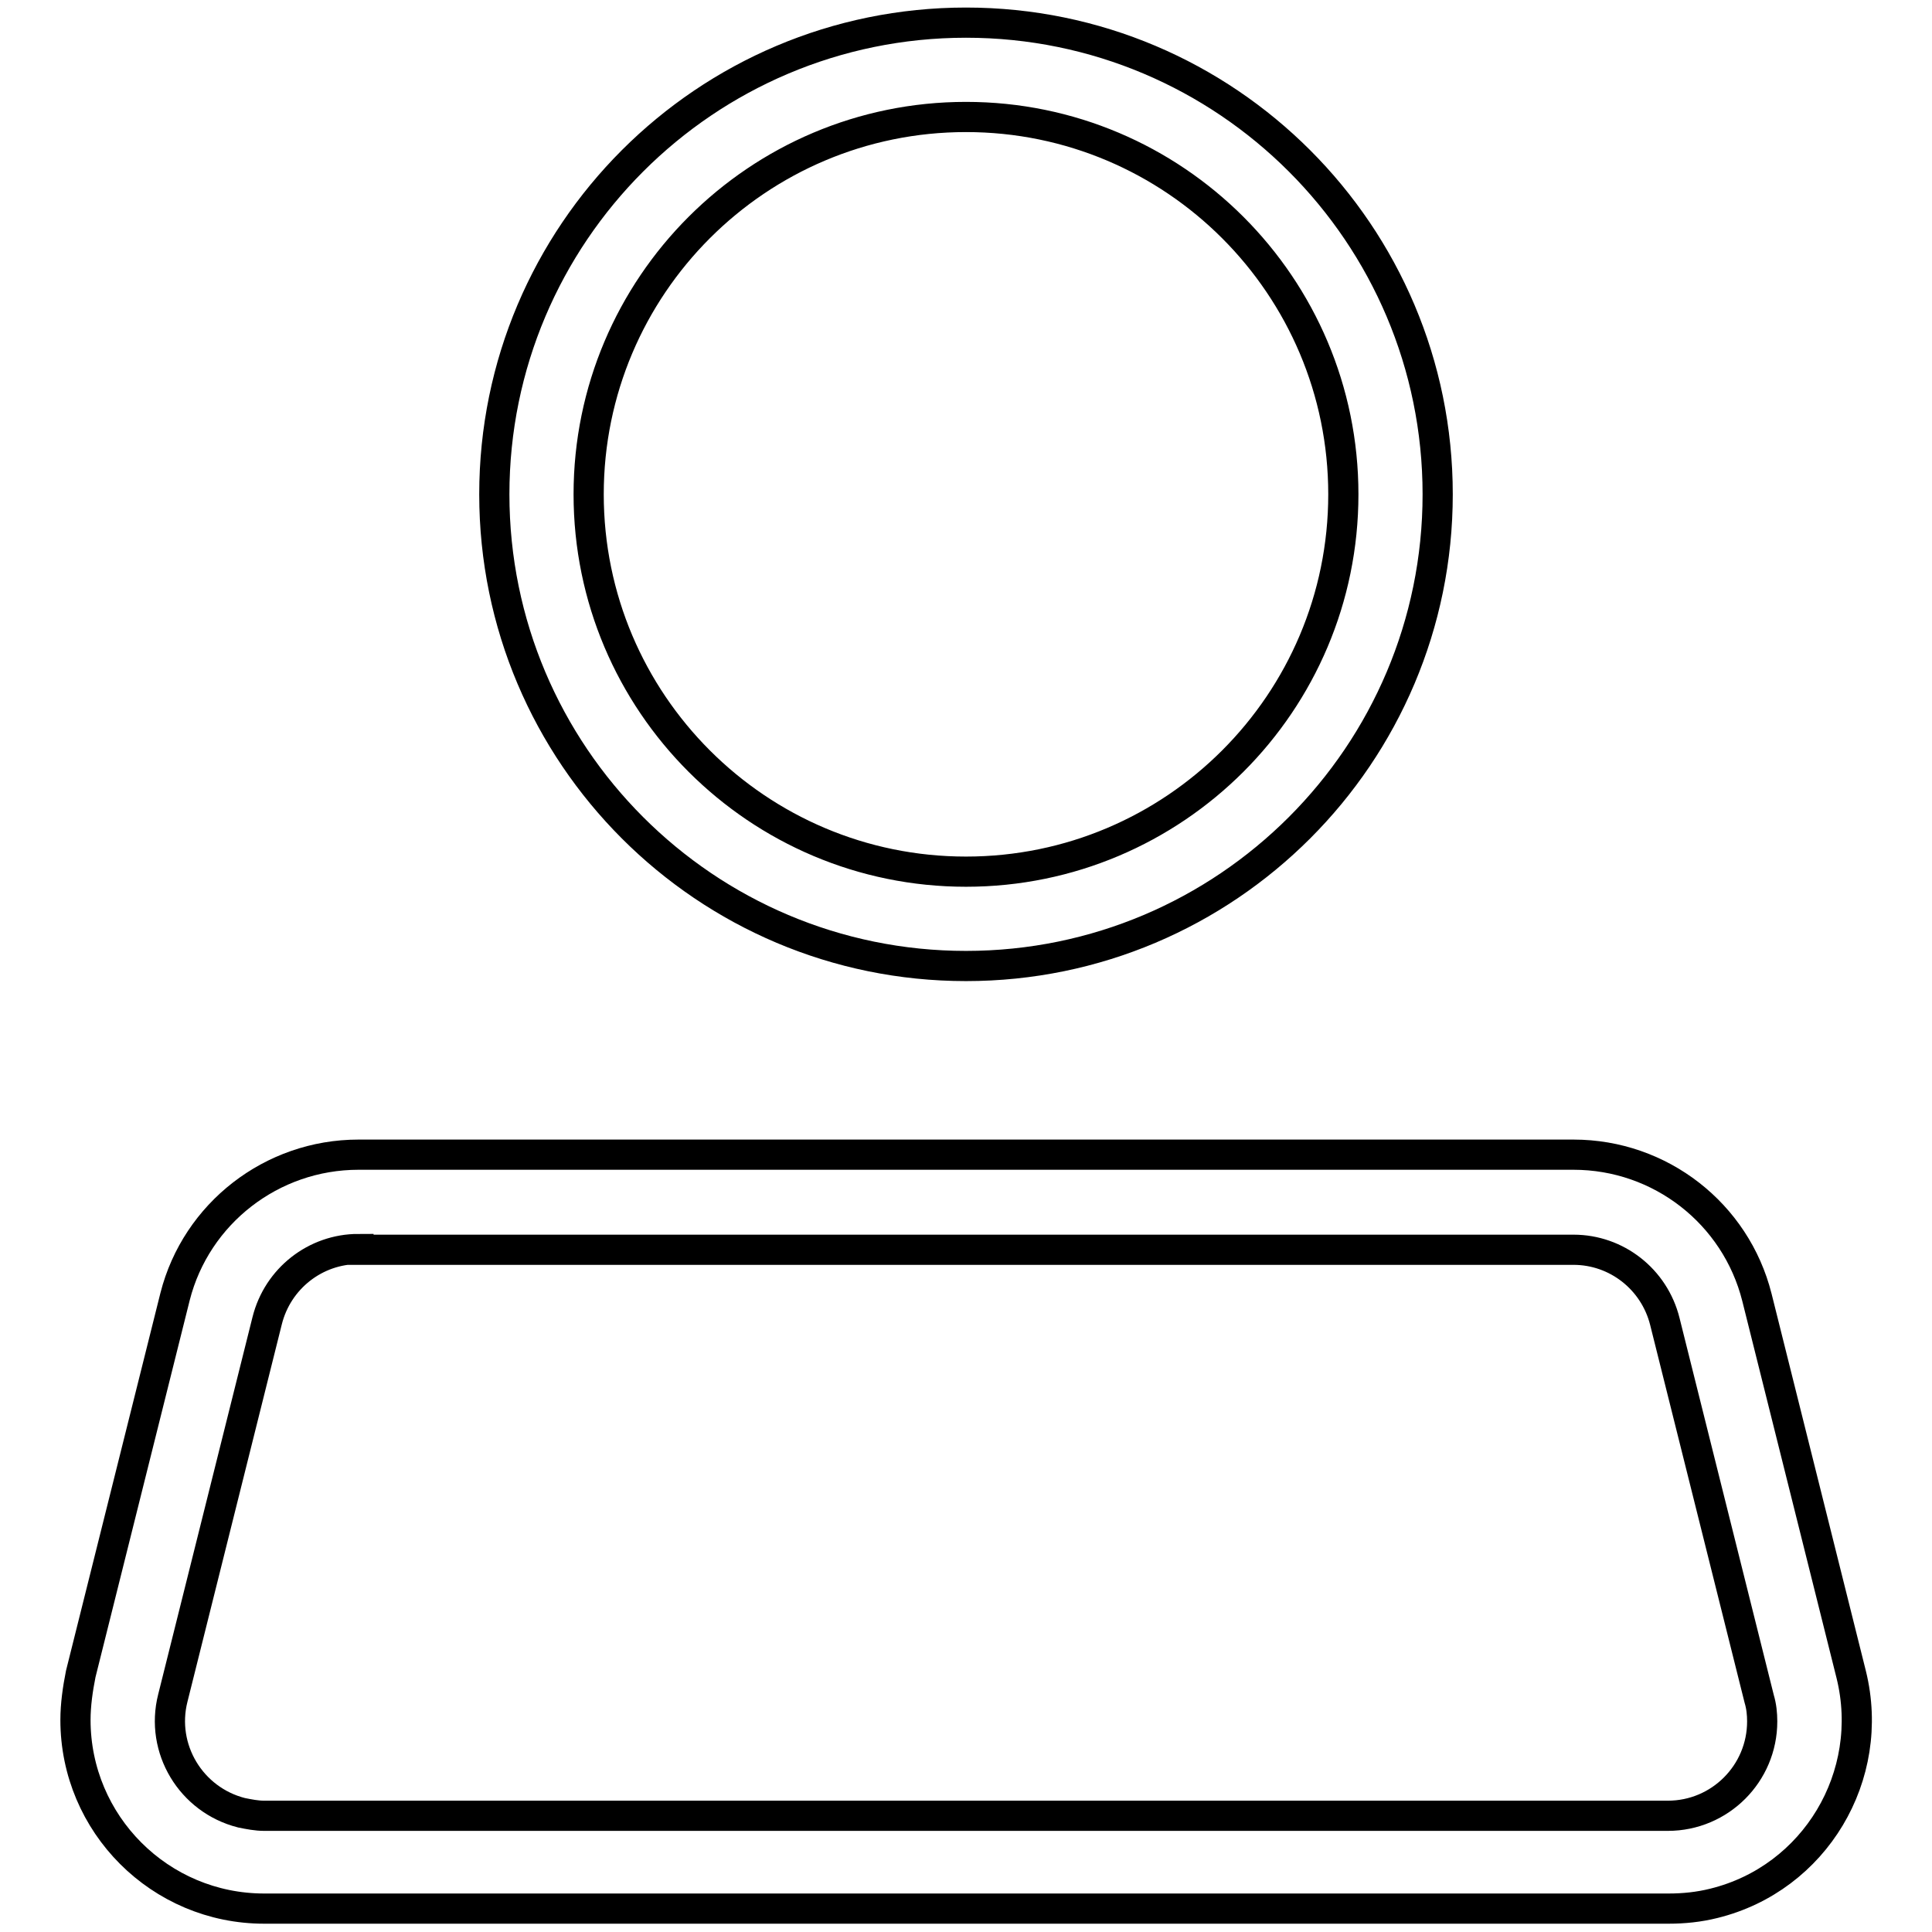
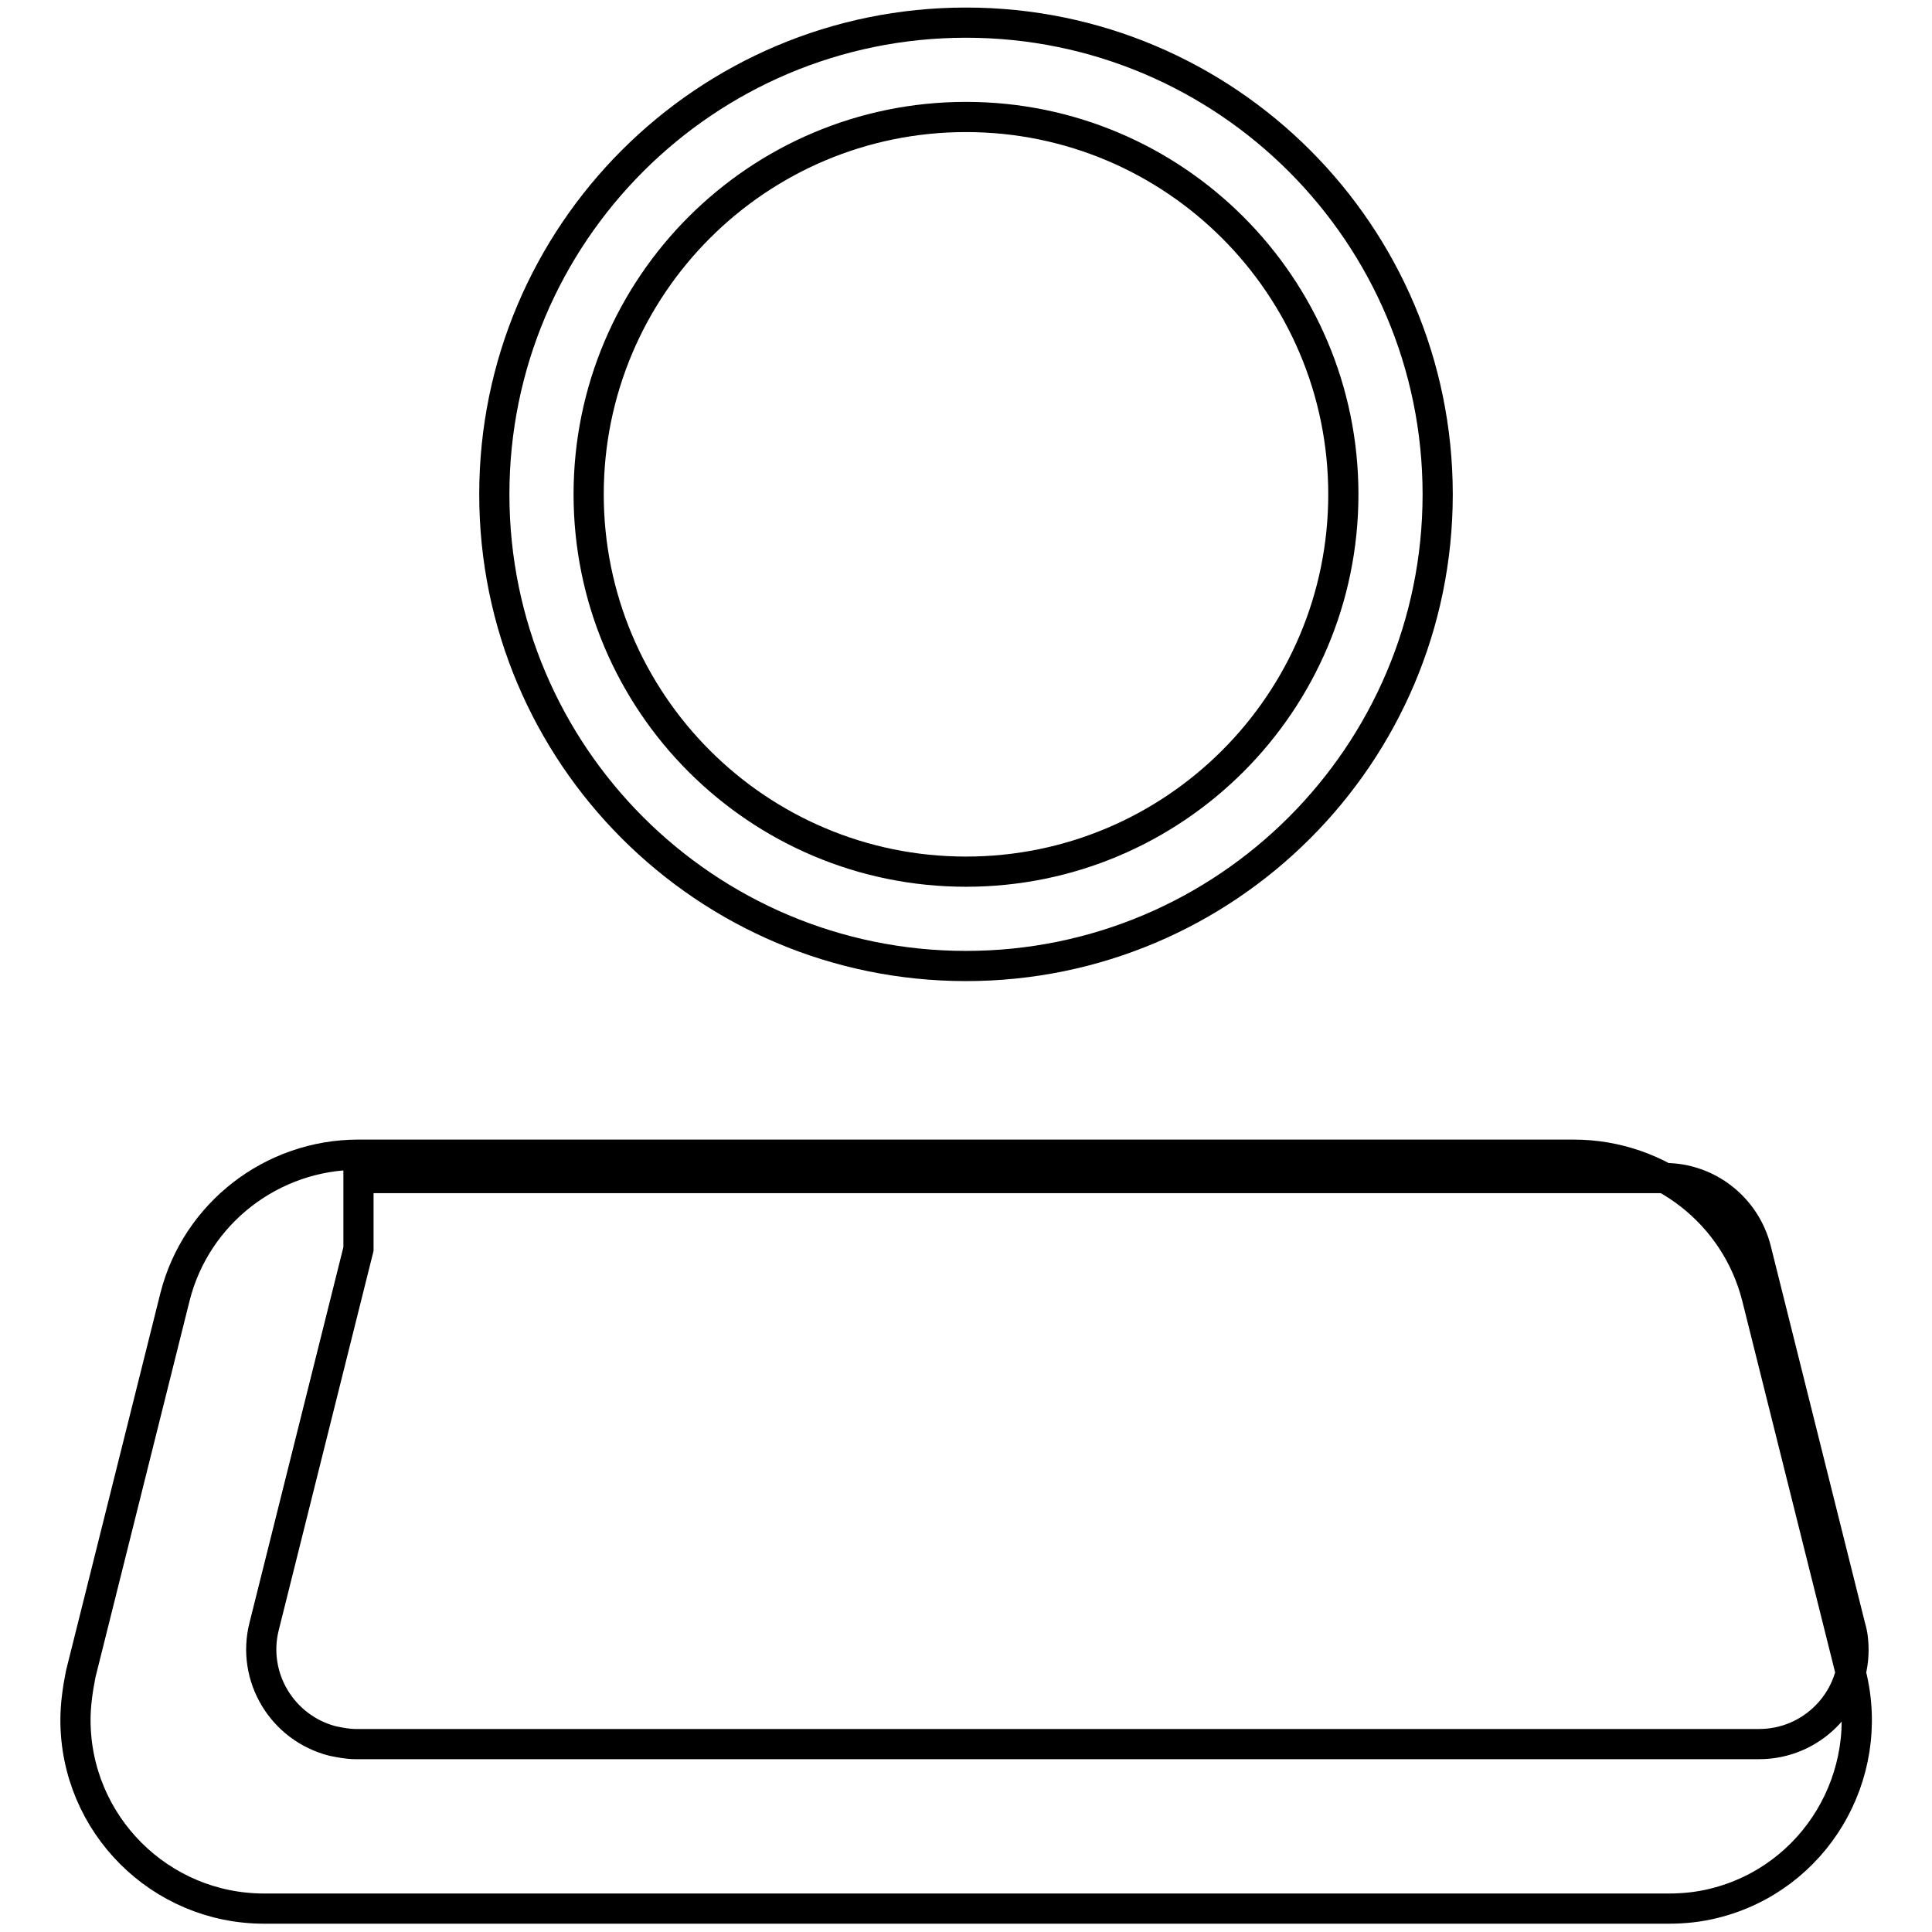
<svg xmlns="http://www.w3.org/2000/svg" version="1.1" x="0px" y="0px" viewBox="0 0 256 256" enable-background="new 0 0 256 256" xml:space="preserve">
  <g>
-     <path stroke-width="4" fill-opacity="0" stroke="#000000" d="M47.5,165.5c-5.7,0-10.7,3.9-12.1,9.5l-12.5,50c-1.7,6.7,2.4,13.5,9.1,15.2c1,0.2,2,0.4,3,0.4h186 c6.9,0,12.5-5.6,12.5-12.5c0-1-0.1-2-0.4-3l-12.5-50c-1.4-5.6-6.4-9.5-12.1-9.5H47.5z M47.5,153h161c11.5,0,21.5,7.8,24.3,18.9 l12.5,50c3.3,13.4-4.8,27-18.2,30.3c-2,0.5-4,0.7-6,0.7H35c-13.8,0-25-11.2-25-25c0-2,0.3-4.1,0.7-6.1l12.5-50 C26,160.8,36,153,47.5,153L47.5,153z M128,115.5c27.6,0,50-22.4,50-50s-22.4-50-50-50c-27.6,0-50,22.4-50,50S100.4,115.5,128,115.5 z M128,128c-34.5,0-62.5-28-62.5-62.5C65.5,31,93.5,3,128,3c34.5,0,62.5,28,62.5,62.5C190.5,100,162.5,128,128,128z" />
+     <path stroke-width="4" fill-opacity="0" stroke="#000000" d="M47.5,165.5l-12.5,50c-1.7,6.7,2.4,13.5,9.1,15.2c1,0.2,2,0.4,3,0.4h186 c6.9,0,12.5-5.6,12.5-12.5c0-1-0.1-2-0.4-3l-12.5-50c-1.4-5.6-6.4-9.5-12.1-9.5H47.5z M47.5,153h161c11.5,0,21.5,7.8,24.3,18.9 l12.5,50c3.3,13.4-4.8,27-18.2,30.3c-2,0.5-4,0.7-6,0.7H35c-13.8,0-25-11.2-25-25c0-2,0.3-4.1,0.7-6.1l12.5-50 C26,160.8,36,153,47.5,153L47.5,153z M128,115.5c27.6,0,50-22.4,50-50s-22.4-50-50-50c-27.6,0-50,22.4-50,50S100.4,115.5,128,115.5 z M128,128c-34.5,0-62.5-28-62.5-62.5C65.5,31,93.5,3,128,3c34.5,0,62.5,28,62.5,62.5C190.5,100,162.5,128,128,128z" />
  </g>
</svg>